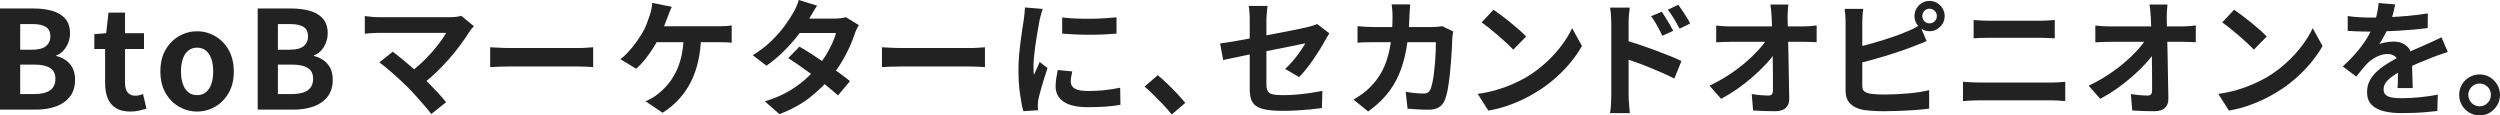
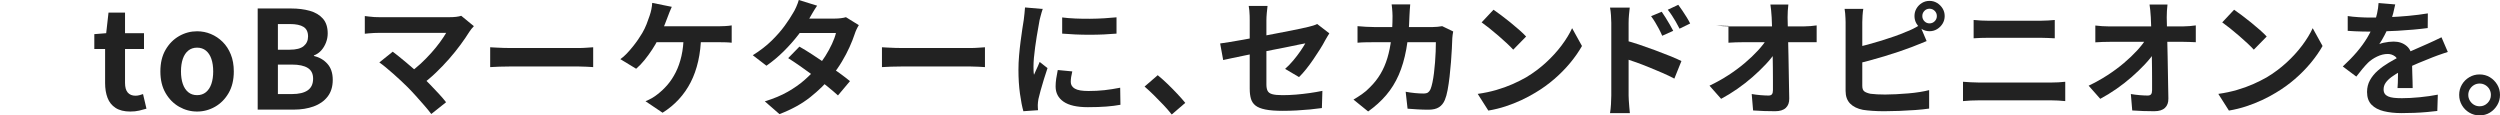
<svg xmlns="http://www.w3.org/2000/svg" id="_レイヤー_2" width="751.702" height="34.695" viewBox="0 0 751.702 34.695">
  <defs>
    <style>.cls-1{fill:#222;}</style>
  </defs>
  <g id="_x34_">
-     <path class="cls-1" d="M0,32.961V2.551h10.055c2.079,0,3.946.233,5.602.698,1.655.465,2.968,1.245,3.939,2.339s1.457,2.585,1.457,4.473c0,.931-.171,1.84-.513,2.729-.343.89-.814,1.676-1.416,2.36-.602.685-1.341,1.19-2.216,1.519v.164c1.642.384,2.996,1.17,4.063,2.36,1.067,1.19,1.601,2.798,1.601,4.822,0,2.025-.513,3.701-1.539,5.027-1.026,1.328-2.421,2.312-4.186,2.955-1.765.643-3.769.964-6.012.964H0ZM6.074,14.945h3.57c1.915,0,3.31-.362,4.186-1.087.875-.725,1.313-1.689,1.313-2.894,0-1.34-.452-2.298-1.354-2.873-.903-.575-2.271-.862-4.104-.862h-3.611v7.715ZM6.074,28.283h4.227c2.079,0,3.659-.375,4.74-1.128,1.081-.752,1.621-1.922,1.621-3.509,0-1.478-.541-2.551-1.621-3.222-1.081-.67-2.661-1.005-4.74-1.005h-4.227v8.864Z" />
    <path class="cls-1" d="M39.152,33.536c-1.806,0-3.27-.363-4.391-1.088-1.122-.725-1.929-1.73-2.421-3.016-.493-1.286-.739-2.777-.739-4.474v-10.219h-3.242v-4.474l3.57-.287.698-6.197h4.966v6.197h5.705v4.761h-5.705v10.178c0,1.313.273,2.285.821,2.914s1.327.944,2.339.944c.383,0,.78-.055,1.19-.164.41-.109.766-.219,1.067-.329l1.026,4.392c-.63.191-1.348.383-2.155.574s-1.717.288-2.729.288Z" />
    <path class="cls-1" d="M59.261,33.536c-1.916,0-3.714-.479-5.397-1.437s-3.044-2.332-4.083-4.125c-1.04-1.792-1.56-3.96-1.56-6.505s.52-4.712,1.56-6.505c1.04-1.792,2.401-3.167,4.083-4.125,1.683-.958,3.481-1.437,5.397-1.437,1.45,0,2.832.274,4.145.821,1.313.548,2.489,1.334,3.529,2.36,1.04,1.026,1.86,2.285,2.462,3.776s.903,3.195.903,5.109c0,2.544-.52,4.713-1.56,6.505-1.04,1.792-2.401,3.167-4.083,4.125s-3.482,1.437-5.396,1.437ZM59.261,28.611c1.039,0,1.922-.294,2.647-.882.725-.588,1.272-1.416,1.642-2.483.369-1.067.554-2.325.554-3.776,0-1.45-.185-2.708-.554-3.776-.37-1.067-.917-1.894-1.642-2.483-.725-.588-1.608-.882-2.647-.882-1.041,0-1.923.294-2.647.882-.725.589-1.272,1.416-1.642,2.483-.369,1.067-.554,2.326-.554,3.776,0,1.451.185,2.708.554,3.776.37,1.067.917,1.895,1.642,2.483.725.588,1.607.882,2.647.882Z" />
    <path class="cls-1" d="M77.482,32.961V2.551h10.055c2.079,0,3.946.233,5.603.698,1.655.465,2.968,1.245,3.939,2.339.971,1.094,1.457,2.585,1.457,4.473,0,.931-.171,1.84-.513,2.729-.343.89-.814,1.676-1.416,2.36-.603.685-1.341,1.19-2.216,1.519v.164c1.642.384,2.995,1.17,4.062,2.36,1.067,1.19,1.601,2.798,1.601,4.822,0,2.025-.513,3.701-1.539,5.027-1.026,1.328-2.421,2.312-4.186,2.955-1.766.643-3.77.964-6.013.964h-10.835ZM83.557,14.945h3.57c1.915,0,3.311-.362,4.187-1.087.875-.725,1.312-1.689,1.312-2.894,0-1.34-.451-2.298-1.354-2.873-.903-.575-2.271-.862-4.104-.862h-3.611v7.715ZM83.557,28.283h4.228c2.078,0,3.658-.375,4.739-1.128,1.081-.752,1.621-1.922,1.621-3.509,0-1.478-.54-2.551-1.621-3.222s-2.661-1.005-4.739-1.005h-4.228v8.864Z" />
    <path class="cls-1" d="M142.485,7.866c-.279.304-.526.583-.741.836-.215.253-.398.507-.551.76-.76,1.216-1.659,2.534-2.698,3.952-1.039,1.419-2.191,2.85-3.458,4.294-1.267,1.444-2.603,2.838-4.009,4.18-1.406,1.343-2.856,2.559-4.351,3.648l-3.763-3.534c1.267-.861,2.464-1.817,3.592-2.869,1.127-1.051,2.178-2.122,3.153-3.211s1.844-2.153,2.604-3.192c.76-1.038,1.393-1.988,1.899-2.85h-20.102c-.507,0-1.045.013-1.615.038-.569.026-1.108.063-1.615.114s-.887.089-1.14.114v-5.32c.329.025.754.076,1.273.152.519.076,1.057.127,1.614.152s1.052.038,1.482.038h21.09c1.494,0,2.673-.139,3.534-.418l3.8,3.116ZM122.422,26.068c-.558-.557-1.197-1.172-1.919-1.843-.723-.671-1.47-1.349-2.242-2.033-.773-.684-1.521-1.324-2.242-1.919-.722-.595-1.375-1.095-1.957-1.501l4.028-3.23c.506.38,1.107.849,1.805,1.406.696.558,1.438,1.166,2.223,1.824.785.659,1.583,1.343,2.395,2.052.811.709,1.583,1.406,2.317,2.09.836.811,1.704,1.685,2.604,2.622.898.938,1.761,1.85,2.584,2.736.823.887,1.525,1.71,2.108,2.47l-4.445,3.535c-.532-.71-1.21-1.54-2.033-2.49s-1.691-1.932-2.603-2.945c-.912-1.013-1.786-1.938-2.622-2.774Z" />
    <path class="cls-1" d="M147.388,14.212c.456.026,1.038.057,1.748.095.709.038,1.45.07,2.223.095.772.025,1.488.038,2.147.038h20.405c.887,0,1.723-.031,2.509-.095.784-.063,1.431-.107,1.938-.133v5.966c-.431-.025-1.077-.063-1.938-.114-.862-.05-1.698-.076-2.509-.076h-20.405c-1.09,0-2.204.019-3.345.057-1.14.038-2.064.083-2.773.133v-5.966Z" />
    <path class="cls-1" d="M201.993,2.052c-.228.481-.455,1.014-.684,1.596-.228.583-.418,1.077-.57,1.482-.228.633-.5,1.343-.816,2.128-.317.785-.646,1.577-.988,2.375-.342.798-.69,1.526-1.045,2.185-.481.963-1.083,1.995-1.805,3.097-.723,1.102-1.489,2.154-2.3,3.154-.811,1.001-1.646,1.868-2.508,2.603l-4.75-2.888c.685-.481,1.336-1.051,1.957-1.71.621-.659,1.216-1.343,1.786-2.052.57-.709,1.096-1.412,1.577-2.109.48-.696.898-1.349,1.254-1.957.507-.861.943-1.76,1.312-2.698.366-.937.665-1.761.893-2.47.228-.633.411-1.298.551-1.995.139-.696.222-1.336.247-1.919l5.89,1.178ZM210.81,10.64c-.051,2.812-.342,5.39-.874,7.733-.532,2.344-1.286,4.465-2.261,6.365-.976,1.9-2.173,3.616-3.591,5.149-1.419,1.533-3.04,2.869-4.864,4.009l-5.13-3.458c.684-.278,1.342-.601,1.976-.969.633-.367,1.178-.741,1.634-1.121,1.09-.836,2.097-1.792,3.021-2.869.925-1.076,1.748-2.33,2.47-3.762.723-1.431,1.292-3.059,1.71-4.883.418-1.824.64-3.888.665-6.194h5.244ZM195.989,7.904h20.064c.507,0,1.14-.019,1.9-.057.76-.038,1.443-.107,2.052-.209v5.206c-.71-.076-1.438-.12-2.186-.133-.747-.012-1.336-.019-1.767-.019h-20.482l.418-4.788Z" />
    <path class="cls-1" d="M245.693,1.71c-.456.659-.906,1.368-1.349,2.128-.444.76-.779,1.343-1.008,1.748-.861,1.52-1.951,3.135-3.268,4.845-1.317,1.71-2.793,3.376-4.427,4.997-1.635,1.622-3.363,3.065-5.188,4.332l-4.104-3.154c2.229-1.393,4.123-2.856,5.681-4.389s2.856-3.015,3.896-4.446c1.038-1.431,1.874-2.704,2.508-3.819.304-.456.627-1.07.969-1.843.342-.772.602-1.476.779-2.109l5.51,1.71ZM258.233,7.562c-.229.355-.456.773-.685,1.254-.228.482-.418.963-.569,1.444-.38,1.166-.894,2.464-1.539,3.895-.646,1.432-1.413,2.888-2.299,4.37-.888,1.482-1.9,2.932-3.04,4.351-1.8,2.229-3.959,4.345-6.479,6.346-2.521,2.001-5.604,3.698-9.253,5.092l-4.408-3.838c2.66-.811,4.965-1.773,6.916-2.888s3.642-2.305,5.073-3.572c1.431-1.267,2.679-2.533,3.743-3.8.861-.988,1.678-2.096,2.451-3.325.772-1.229,1.443-2.457,2.014-3.686.57-1.229.969-2.324,1.197-3.287h-12.844l1.748-4.332h10.792c.607,0,1.209-.038,1.805-.114.595-.076,1.096-.177,1.501-.304l3.876,2.394ZM240.373,14.022c1.165.659,2.438,1.438,3.819,2.337,1.381.899,2.78,1.83,4.199,2.793,1.418.963,2.755,1.9,4.009,2.812,1.254.912,2.312,1.723,3.173,2.432l-3.61,4.294c-.836-.76-1.868-1.64-3.097-2.641-1.229-1-2.553-2.027-3.971-3.078-1.419-1.051-2.818-2.058-4.199-3.021-1.381-.962-2.616-1.786-3.705-2.47l3.382-3.458Z" />
    <path class="cls-1" d="M265.188,14.212c.456.026,1.038.057,1.748.095.709.038,1.45.07,2.223.095.772.025,1.488.038,2.147.038h20.405c.887,0,1.723-.031,2.509-.095.784-.063,1.431-.107,1.938-.133v5.966c-.431-.025-1.077-.063-1.938-.114-.862-.05-1.698-.076-2.509-.076h-20.405c-1.09,0-2.204.019-3.345.057-1.14.038-2.064.083-2.773.133v-5.966Z" />
    <path class="cls-1" d="M313.523,2.698c-.102.253-.216.608-.342,1.064-.127.456-.247.899-.361,1.33-.113.431-.196.76-.247.988-.075.532-.196,1.223-.36,2.071-.165.849-.33,1.799-.494,2.85-.165,1.052-.323,2.122-.476,3.211-.151,1.09-.272,2.141-.36,3.154-.089,1.014-.133,1.9-.133,2.66,0,.355.006.76.019,1.216s.057.874.133,1.254c.177-.43.367-.861.57-1.292.202-.43.405-.867.607-1.311.203-.443.381-.867.532-1.273l2.356,1.862c-.355,1.039-.716,2.154-1.083,3.344-.368,1.191-.697,2.312-.988,3.363-.291,1.052-.513,1.919-.665,2.603-.051.279-.095.596-.133.95-.038.355-.057.633-.057.836,0,.203.006.45.019.741.013.291.031.563.057.817l-4.407.304c-.381-1.317-.723-3.071-1.026-5.263-.304-2.191-.456-4.579-.456-7.163,0-1.418.062-2.862.19-4.332.126-1.469.278-2.881.456-4.237.177-1.355.348-2.59.513-3.705.164-1.115.31-2.039.437-2.774.051-.532.12-1.134.209-1.805.089-.671.146-1.311.171-1.919l5.32.456ZM322.416,21.47c-.152.633-.267,1.197-.343,1.691-.075.494-.113.995-.113,1.501,0,.406.101.779.304,1.121.202.342.513.633.931.874.418.241.963.418,1.634.532.671.114,1.488.171,2.451.171,1.697,0,3.293-.082,4.788-.247,1.495-.165,3.078-.412,4.75-.741l.076,5.13c-1.216.228-2.616.405-4.199.532-1.583.126-3.452.19-5.604.19-3.269,0-5.7-.551-7.296-1.653-1.597-1.102-2.395-2.628-2.395-4.579,0-.734.058-1.501.171-2.299.114-.798.272-1.678.476-2.641l4.37.418ZM319.376,5.244c1.164.152,2.476.26,3.933.323,1.456.063,2.938.089,4.446.076,1.507-.012,2.957-.063,4.351-.152,1.393-.088,2.597-.184,3.61-.285v4.902c-1.166.102-2.445.184-3.838.247-1.394.063-2.825.095-4.294.095-1.47,0-2.907-.032-4.313-.095-1.406-.063-2.704-.146-3.895-.247v-4.864Z" />
    <path class="cls-1" d="M352.322,34.428c-.761-.963-1.609-1.938-2.547-2.926-.938-.988-1.887-1.957-2.85-2.907-.963-.95-1.888-1.805-2.774-2.565l3.952-3.42c.912.735,1.888,1.603,2.927,2.603,1.038,1.001,2.032,2.008,2.982,3.021s1.741,1.913,2.375,2.698l-4.065,3.496Z" />
    <path class="cls-1" d="M399.708,10.032c-.178.279-.387.614-.627,1.007-.241.393-.45.754-.627,1.083-.406.786-.919,1.672-1.539,2.66-.621.988-1.286,2.001-1.995,3.04-.71,1.039-1.438,2.027-2.186,2.964-.747.938-1.463,1.735-2.146,2.394l-4.18-2.47c.836-.734,1.652-1.577,2.45-2.527.799-.95,1.514-1.887,2.147-2.812.633-.924,1.127-1.704,1.481-2.337-.354.051-.969.171-1.843.361s-1.944.412-3.211.665c-1.267.253-2.647.526-4.142.817-1.495.292-3.002.589-4.522.893-1.52.304-2.989.602-4.408.893-1.419.292-2.697.558-3.838.798-1.14.241-2.052.437-2.735.589l-.912-4.978c.734-.101,1.696-.247,2.888-.437,1.19-.19,2.521-.418,3.99-.684,1.469-.266,3.002-.551,4.598-.855,1.597-.304,3.179-.608,4.75-.912,1.57-.304,3.04-.589,4.408-.855s2.559-.506,3.572-.722c1.013-.215,1.772-.386,2.279-.513.532-.126,1.026-.26,1.482-.399s.861-.298,1.216-.475l3.648,2.812ZM375.768,26.752V6.156c0-.405-.007-.874-.019-1.406-.014-.532-.045-1.064-.096-1.596-.051-.532-.113-.988-.189-1.368h5.662c-.076.583-.152,1.298-.229,2.147-.076.849-.113,1.59-.113,2.223v19.266c0,.76.113,1.381.342,1.862.228.481.689.824,1.387,1.026.696.203,1.741.304,3.135.304,1.343,0,2.691-.057,4.047-.171,1.355-.114,2.704-.266,4.048-.456,1.342-.19,2.634-.412,3.876-.665l-.152,5.168c-1.039.152-2.217.291-3.534.418-1.317.126-2.679.228-4.085.304-1.406.076-2.793.114-4.161.114-2.153,0-3.889-.133-5.206-.399s-2.312-.665-2.982-1.197c-.672-.532-1.128-1.216-1.368-2.052-.241-.836-.361-1.811-.361-2.926Z" />
    <path class="cls-1" d="M424.027,1.33c-.051.431-.095.988-.133,1.672-.038.684-.07,1.254-.095,1.71-.102,3.775-.418,7.125-.95,10.051-.532,2.926-1.292,5.517-2.28,7.771-.988,2.255-2.242,4.275-3.762,6.061-1.521,1.786-3.332,3.426-5.435,4.921l-4.407-3.572c.784-.456,1.627-.994,2.526-1.615.899-.621,1.716-1.323,2.451-2.109,1.241-1.216,2.293-2.552,3.154-4.009.86-1.456,1.552-3.052,2.071-4.788.519-1.735.905-3.642,1.158-5.719.253-2.077.381-4.37.381-6.878,0-.278-.014-.64-.038-1.083-.026-.443-.058-.88-.096-1.311-.038-.431-.082-.798-.133-1.102h5.586ZM436.947,9.462c-.051.304-.107.659-.171,1.064s-.095.722-.095.95c-.025.811-.07,1.85-.133,3.116-.063,1.267-.152,2.628-.267,4.085-.113,1.457-.253,2.907-.418,4.351-.165,1.444-.36,2.78-.589,4.009-.228,1.229-.507,2.236-.836,3.021-.405.963-.994,1.691-1.767,2.185-.773.494-1.818.741-3.136.741-1.089,0-2.179-.032-3.268-.095-1.09-.063-2.104-.133-3.04-.209l-.57-5.092c.938.177,1.875.311,2.812.399.937.089,1.772.133,2.508.133.633,0,1.102-.107,1.406-.323.304-.215.557-.551.76-1.007.202-.506.393-1.178.57-2.014.177-.836.329-1.773.456-2.812.126-1.039.233-2.115.322-3.23s.152-2.198.19-3.249.057-1.982.057-2.793h-18.544c-.633,0-1.419.006-2.355.019-.938.013-1.824.057-2.66.133v-4.978c.811.076,1.672.14,2.584.19.912.051,1.723.076,2.432.076h17.595c.48,0,.969-.025,1.463-.076.493-.05.956-.114,1.387-.19l3.306,1.596Z" />
    <path class="cls-1" d="M444.319,28.234c1.976-.279,3.838-.671,5.586-1.178,1.748-.506,3.369-1.089,4.864-1.748,1.494-.658,2.862-1.342,4.104-2.052,2.153-1.292,4.129-2.761,5.928-4.408,1.799-1.646,3.369-3.363,4.712-5.149s2.407-3.527,3.192-5.225l2.964,5.358c-.963,1.698-2.146,3.395-3.553,5.092s-2.996,3.312-4.77,4.845c-1.773,1.533-3.686,2.907-5.737,4.123-1.292.786-2.686,1.526-4.181,2.223s-3.071,1.317-4.73,1.862-3.389.969-5.188,1.273l-3.191-5.016ZM449.069,2.926c.658.456,1.431,1.013,2.317,1.672.887.659,1.806,1.375,2.756,2.147.949.773,1.843,1.526,2.679,2.261s1.52,1.394,2.052,1.976l-3.876,3.952c-.481-.532-1.115-1.165-1.9-1.9-.785-.734-1.634-1.495-2.546-2.28s-1.812-1.533-2.697-2.242c-.888-.709-1.673-1.305-2.356-1.786l3.572-3.8Z" />
    <path class="cls-1" d="M484.485,28.728V6.878c0-.684-.032-1.456-.095-2.318-.063-.861-.159-1.621-.285-2.28h5.928c-.076.659-.151,1.394-.228,2.204-.076.811-.114,1.609-.114,2.394v21.85c0,.33.019.817.057,1.463s.089,1.311.152,1.995.12,1.292.171,1.824h-5.966c.126-.735.222-1.615.285-2.641.062-1.026.095-1.906.095-2.641ZM488.59,12.122c1.266.33,2.679.754,4.236,1.273,1.559.52,3.136,1.077,4.731,1.672s3.103,1.178,4.521,1.748c1.419.57,2.584,1.083,3.496,1.539l-2.128,5.282c-1.089-.583-2.28-1.152-3.572-1.71-1.292-.557-2.603-1.108-3.933-1.653-1.33-.544-2.629-1.045-3.895-1.501-1.268-.456-2.42-.848-3.458-1.178v-5.472ZM499.647,3.534c.354.507.747,1.102,1.178,1.786s.842,1.368,1.235,2.052c.393.684.741,1.317,1.045,1.9l-3.306,1.482c-.355-.811-.703-1.533-1.045-2.166-.343-.633-.691-1.248-1.046-1.843-.354-.595-.772-1.222-1.254-1.881l3.192-1.33ZM504.625,1.444c.381.507.792,1.089,1.235,1.748s.874,1.324,1.292,1.995c.418.672.766,1.299,1.045,1.881l-3.191,1.558c-.406-.81-.792-1.526-1.159-2.147-.368-.62-.735-1.216-1.103-1.786-.367-.57-.792-1.159-1.272-1.767l3.153-1.482Z" />
-     <path class="cls-1" d="M514.012,25.764c1.976-.937,3.862-1.988,5.662-3.154,1.798-1.165,3.444-2.381,4.939-3.648,1.495-1.266,2.818-2.527,3.971-3.781,1.153-1.254,2.071-2.438,2.756-3.553l2.47.038.038,4.028c-.76,1.166-1.735,2.381-2.926,3.648-1.191,1.267-2.509,2.533-3.952,3.8-1.444,1.267-2.978,2.464-4.599,3.591-1.621,1.128-3.243,2.122-4.863,2.983l-3.496-3.952ZM516.025,7.676c.557.076,1.235.14,2.033.19.798.051,1.525.076,2.185.076h22.04c.608,0,1.305-.032,2.09-.095.785-.063,1.406-.133,1.862-.209v5.054c-.607-.025-1.248-.051-1.919-.076-.672-.025-1.261-.038-1.767-.038h-22.192c-.684,0-1.406.013-2.166.038-.76.025-1.482.063-2.166.114v-5.054ZM537.724,1.368c-.076.583-.133,1.216-.171,1.9s-.058,1.33-.058,1.938c.025,1.064.051,2.217.076,3.458.025,1.242.058,2.559.095,3.952.038,1.394.07,2.818.096,4.275.024,1.457.05,2.914.076,4.37.024,1.457.05,2.888.075,4.294.025,1.406.051,2.755.076,4.047.025,1.216-.316,2.16-1.025,2.831-.71.671-1.786,1.007-3.23,1.007-1.14,0-2.255-.019-3.344-.057-1.09-.038-2.18-.095-3.269-.171l-.418-4.94c.861.152,1.761.266,2.698.342.938.076,1.723.114,2.356.114.48,0,.822-.126,1.025-.38.203-.253.305-.659.305-1.216v-2.983c0-1.127-.007-2.33-.02-3.61-.013-1.279-.032-2.596-.057-3.952-.025-1.354-.052-2.704-.076-4.047-.025-1.342-.057-2.634-.095-3.876-.038-1.241-.083-2.394-.134-3.458-.051-.836-.107-1.564-.171-2.185-.063-.62-.133-1.171-.209-1.653h5.396Z" />
+     <path class="cls-1" d="M514.012,25.764c1.976-.937,3.862-1.988,5.662-3.154,1.798-1.165,3.444-2.381,4.939-3.648,1.495-1.266,2.818-2.527,3.971-3.781,1.153-1.254,2.071-2.438,2.756-3.553l2.47.038.038,4.028c-.76,1.166-1.735,2.381-2.926,3.648-1.191,1.267-2.509,2.533-3.952,3.8-1.444,1.267-2.978,2.464-4.599,3.591-1.621,1.128-3.243,2.122-4.863,2.983l-3.496-3.952ZM516.025,7.676c.557.076,1.235.14,2.033.19.798.051,1.525.076,2.185.076h22.04c.608,0,1.305-.032,2.09-.095.785-.063,1.406-.133,1.862-.209v5.054h-22.192c-.684,0-1.406.013-2.166.038-.76.025-1.482.063-2.166.114v-5.054ZM537.724,1.368c-.076.583-.133,1.216-.171,1.9s-.058,1.33-.058,1.938c.025,1.064.051,2.217.076,3.458.025,1.242.058,2.559.095,3.952.038,1.394.07,2.818.096,4.275.024,1.457.05,2.914.076,4.37.024,1.457.05,2.888.075,4.294.025,1.406.051,2.755.076,4.047.025,1.216-.316,2.16-1.025,2.831-.71.671-1.786,1.007-3.23,1.007-1.14,0-2.255-.019-3.344-.057-1.09-.038-2.18-.095-3.269-.171l-.418-4.94c.861.152,1.761.266,2.698.342.938.076,1.723.114,2.356.114.48,0,.822-.126,1.025-.38.203-.253.305-.659.305-1.216v-2.983c0-1.127-.007-2.33-.02-3.61-.013-1.279-.032-2.596-.057-3.952-.025-1.354-.052-2.704-.076-4.047-.025-1.342-.057-2.634-.095-3.876-.038-1.241-.083-2.394-.134-3.458-.051-.836-.107-1.564-.171-2.185-.063-.62-.133-1.171-.209-1.653h5.396Z" />
    <path class="cls-1" d="M560.258,2.66c-.102.583-.178,1.254-.228,2.014-.052.76-.076,1.406-.076,1.938v19.19c0,.811.202,1.368.607,1.672s1.026.545,1.862.722c.582.076,1.254.133,2.014.171.761.038,1.559.057,2.395.057.987,0,2.083-.032,3.287-.095,1.202-.063,2.419-.146,3.647-.247,1.229-.101,2.388-.24,3.478-.418,1.089-.177,2.026-.367,2.812-.57v5.548c-1.191.177-2.571.323-4.142.437-1.571.114-3.173.203-4.808.266-1.634.063-3.16.095-4.579.095-1.241,0-2.412-.038-3.515-.114-1.102-.076-2.059-.178-2.869-.304-1.646-.33-2.926-.957-3.838-1.881s-1.368-2.197-1.368-3.819V6.612c0-.279-.013-.659-.038-1.14-.025-.481-.057-.975-.095-1.482-.038-.506-.095-.95-.171-1.33h5.624ZM557.75,14.326c1.216-.253,2.508-.563,3.876-.931,1.368-.367,2.748-.766,4.142-1.197,1.394-.431,2.717-.868,3.972-1.311,1.254-.443,2.375-.88,3.362-1.311.685-.253,1.361-.544,2.033-.874.671-.329,1.374-.722,2.109-1.178l2.052,4.826c-.735.279-1.501.589-2.299.931-.798.342-1.515.627-2.147.855-1.115.431-2.388.887-3.818,1.368-1.432.481-2.921.956-4.466,1.425-1.545.469-3.071.906-4.579,1.311-1.507.405-2.906.76-4.198,1.064l-.038-4.978ZM575.647,4.826c0-.836.203-1.596.608-2.28.405-.684.95-1.235,1.634-1.653.685-.418,1.444-.627,2.28-.627s1.596.209,2.28.627c.684.418,1.234.969,1.652,1.653.418.684.627,1.444.627,2.28s-.209,1.596-.627,2.28c-.418.684-.969,1.235-1.652,1.653-.685.418-1.444.627-2.28.627s-1.596-.209-2.28-.627c-.684-.418-1.229-.969-1.634-1.653-.405-.684-.608-1.444-.608-2.28ZM578.004,4.826c0,.608.209,1.127.627,1.558.418.431.931.646,1.539.646.607,0,1.127-.215,1.558-.646.431-.431.646-.95.646-1.558s-.216-1.127-.646-1.558c-.431-.43-.95-.646-1.558-.646-.608,0-1.121.216-1.539.646-.418.431-.627.95-.627,1.558Z" />
    <path class="cls-1" d="M590.239,24.586c.761.051,1.552.102,2.375.152s1.615.076,2.375.076h21.812c.658,0,1.361-.019,2.109-.057.746-.038,1.438-.095,2.07-.171v5.814c-.659-.076-1.381-.133-2.166-.171s-1.457-.057-2.014-.057h-21.812c-.76,0-1.564.019-2.412.057-.85.038-1.629.095-2.338.171v-5.814ZM593.432,6.004c.684.076,1.438.133,2.261.171s1.552.057,2.186.057h15.731c.761,0,1.521-.025,2.28-.076s1.406-.101,1.938-.152v5.51c-.532-.025-1.204-.057-2.015-.095-.811-.038-1.545-.057-2.204-.057h-15.693c-.735,0-1.508.013-2.318.038-.812.025-1.533.063-2.166.114v-5.51Z" />
    <path class="cls-1" d="M628.012,25.764c1.976-.937,3.862-1.988,5.662-3.154,1.798-1.165,3.444-2.381,4.939-3.648,1.495-1.266,2.818-2.527,3.971-3.781,1.153-1.254,2.071-2.438,2.756-3.553l2.47.038.038,4.028c-.76,1.166-1.735,2.381-2.926,3.648-1.191,1.267-2.509,2.533-3.952,3.8-1.444,1.267-2.978,2.464-4.599,3.591-1.621,1.128-3.243,2.122-4.863,2.983l-3.496-3.952ZM630.025,7.676c.557.076,1.235.14,2.033.19.798.051,1.525.076,2.185.076h22.04c.608,0,1.305-.032,2.09-.095.785-.063,1.406-.133,1.862-.209v5.054c-.607-.025-1.248-.051-1.919-.076-.672-.025-1.261-.038-1.767-.038h-22.192c-.684,0-1.406.013-2.166.038-.76.025-1.482.063-2.166.114v-5.054ZM651.724,1.368c-.076.583-.133,1.216-.171,1.9s-.058,1.33-.058,1.938c.025,1.064.051,2.217.076,3.458.025,1.242.058,2.559.095,3.952.038,1.394.07,2.818.096,4.275.024,1.457.05,2.914.076,4.37.024,1.457.05,2.888.075,4.294.025,1.406.051,2.755.076,4.047.025,1.216-.316,2.16-1.025,2.831-.71.671-1.786,1.007-3.23,1.007-1.14,0-2.255-.019-3.344-.057-1.09-.038-2.18-.095-3.269-.171l-.418-4.94c.861.152,1.761.266,2.698.342.938.076,1.723.114,2.356.114.48,0,.822-.126,1.025-.38.203-.253.305-.659.305-1.216v-2.983c0-1.127-.007-2.33-.02-3.61-.013-1.279-.032-2.596-.057-3.952-.025-1.354-.052-2.704-.076-4.047-.025-1.342-.057-2.634-.095-3.876-.038-1.241-.083-2.394-.134-3.458-.051-.836-.107-1.564-.171-2.185-.063-.62-.133-1.171-.209-1.653h5.396Z" />
    <path class="cls-1" d="M667,28.234c1.976-.279,3.838-.671,5.586-1.178,1.748-.506,3.369-1.089,4.864-1.748,1.494-.658,2.862-1.342,4.104-2.052,2.153-1.292,4.129-2.761,5.928-4.408,1.799-1.646,3.369-3.363,4.712-5.149s2.407-3.527,3.192-5.225l2.964,5.358c-.963,1.698-2.146,3.395-3.553,5.092s-2.996,3.312-4.77,4.845c-1.773,1.533-3.686,2.907-5.737,4.123-1.292.786-2.686,1.526-4.181,2.223s-3.071,1.317-4.73,1.862-3.389.969-5.188,1.273l-3.191-5.016ZM671.75,2.926c.658.456,1.431,1.013,2.317,1.672.887.659,1.806,1.375,2.756,2.147.949.773,1.843,1.526,2.679,2.261s1.52,1.394,2.052,1.976l-3.876,3.952c-.481-.532-1.115-1.165-1.9-1.9-.785-.734-1.634-1.495-2.546-2.28s-1.812-1.533-2.697-2.242c-.888-.709-1.673-1.305-2.356-1.786l3.572-3.8Z" />
    <path class="cls-1" d="M720.199,1.33c-.127.684-.329,1.571-.607,2.66-.279,1.089-.685,2.318-1.217,3.686-.405.938-.867,1.906-1.387,2.907-.52,1.001-1.045,1.894-1.577,2.679.329-.152.747-.285,1.254-.399.507-.114,1.032-.203,1.577-.266.545-.063,1.032-.095,1.463-.095,1.597,0,2.92.456,3.972,1.368,1.051.912,1.577,2.268,1.577,4.066,0,.507.006,1.127.019,1.862s.031,1.501.057,2.299.051,1.577.076,2.337c.025.76.038,1.444.038,2.052h-4.56c.05-.431.082-.944.095-1.539s.024-1.222.038-1.881c.013-.658.024-1.298.038-1.919.013-.62.019-1.184.019-1.691,0-1.216-.323-2.058-.969-2.527-.646-.469-1.362-.703-2.147-.703-1.063,0-2.134.26-3.211.779-1.077.52-1.982,1.134-2.717,1.843-.558.558-1.121,1.178-1.69,1.862-.57.684-1.185,1.457-1.844,2.318l-4.065-3.04c1.646-1.52,3.071-2.989,4.274-4.408,1.203-1.418,2.224-2.824,3.06-4.218.836-1.393,1.52-2.787,2.052-4.18.38-1.013.69-2.071.931-3.173.241-1.102.387-2.134.438-3.097l5.016.418ZM705.911,4.826c.963.152,2.077.266,3.345.342,1.266.076,2.381.114,3.344.114,1.672,0,3.502-.038,5.491-.114,1.988-.076,4.009-.209,6.061-.399s4.003-.437,5.853-.741l-.038,4.408c-1.344.178-2.793.336-4.352.475-1.558.14-3.142.253-4.75.342-1.608.089-3.147.152-4.617.19-1.469.038-2.773.057-3.914.057-.507,0-1.134-.006-1.881-.019-.747-.012-1.514-.038-2.299-.076s-1.533-.082-2.242-.133v-4.446ZM736.008,15.618c-.406.127-.881.285-1.426.475s-1.089.38-1.634.57-1.032.374-1.463.551c-1.216.481-2.654,1.064-4.312,1.748-1.66.684-3.389,1.482-5.188,2.394-1.14.608-2.103,1.204-2.888,1.786-.786.583-1.381,1.172-1.786,1.767-.405.596-.608,1.248-.608,1.957,0,.532.114.969.343,1.311.228.342.569.614,1.025.817.456.203,1.026.342,1.71.418.685.076,1.495.114,2.433.114,1.62,0,3.406-.095,5.357-.285,1.95-.19,3.762-.45,5.435-.779l-.152,4.902c-.812.101-1.837.209-3.078.323-1.241.114-2.527.196-3.857.247-1.329.051-2.603.076-3.818.076-1.977,0-3.75-.19-5.32-.57-1.571-.38-2.806-1.032-3.705-1.957-.899-.924-1.349-2.197-1.349-3.819,0-1.317.297-2.508.893-3.572s1.388-2.026,2.375-2.888c.988-.861,2.071-1.64,3.249-2.337,1.179-.696,2.337-1.336,3.478-1.919,1.165-.608,2.216-1.127,3.153-1.558.938-.431,1.817-.817,2.642-1.159.822-.342,1.615-.69,2.375-1.045.734-.329,1.443-.652,2.128-.969.684-.316,1.38-.652,2.09-1.007l1.9,4.408Z" />
    <path class="cls-1" d="M745.546,22.382c1.165,0,2.204.279,3.116.836.912.558,1.646,1.298,2.204,2.223.557.925.836,1.957.836,3.097,0,1.115-.279,2.141-.836,3.078-.558.937-1.292,1.685-2.204,2.242-.912.558-1.951.837-3.116.837-1.115,0-2.141-.279-3.078-.837-.938-.557-1.679-1.305-2.223-2.242-.545-.937-.817-1.963-.817-3.078,0-1.14.272-2.172.817-3.097.544-.924,1.285-1.665,2.223-2.223.938-.557,1.963-.836,3.078-.836ZM745.584,31.958c.937,0,1.735-.335,2.394-1.007.659-.671.988-1.476.988-2.413,0-.633-.152-1.209-.456-1.729-.304-.519-.716-.931-1.234-1.235-.52-.304-1.083-.456-1.691-.456-.634,0-1.203.152-1.71.456-.507.304-.919.716-1.235,1.235-.316.52-.475,1.096-.475,1.729,0,.634.158,1.21.475,1.729.316.52.729.931,1.235,1.235.507.304,1.076.456,1.71.456Z" />
  </g>
</svg>